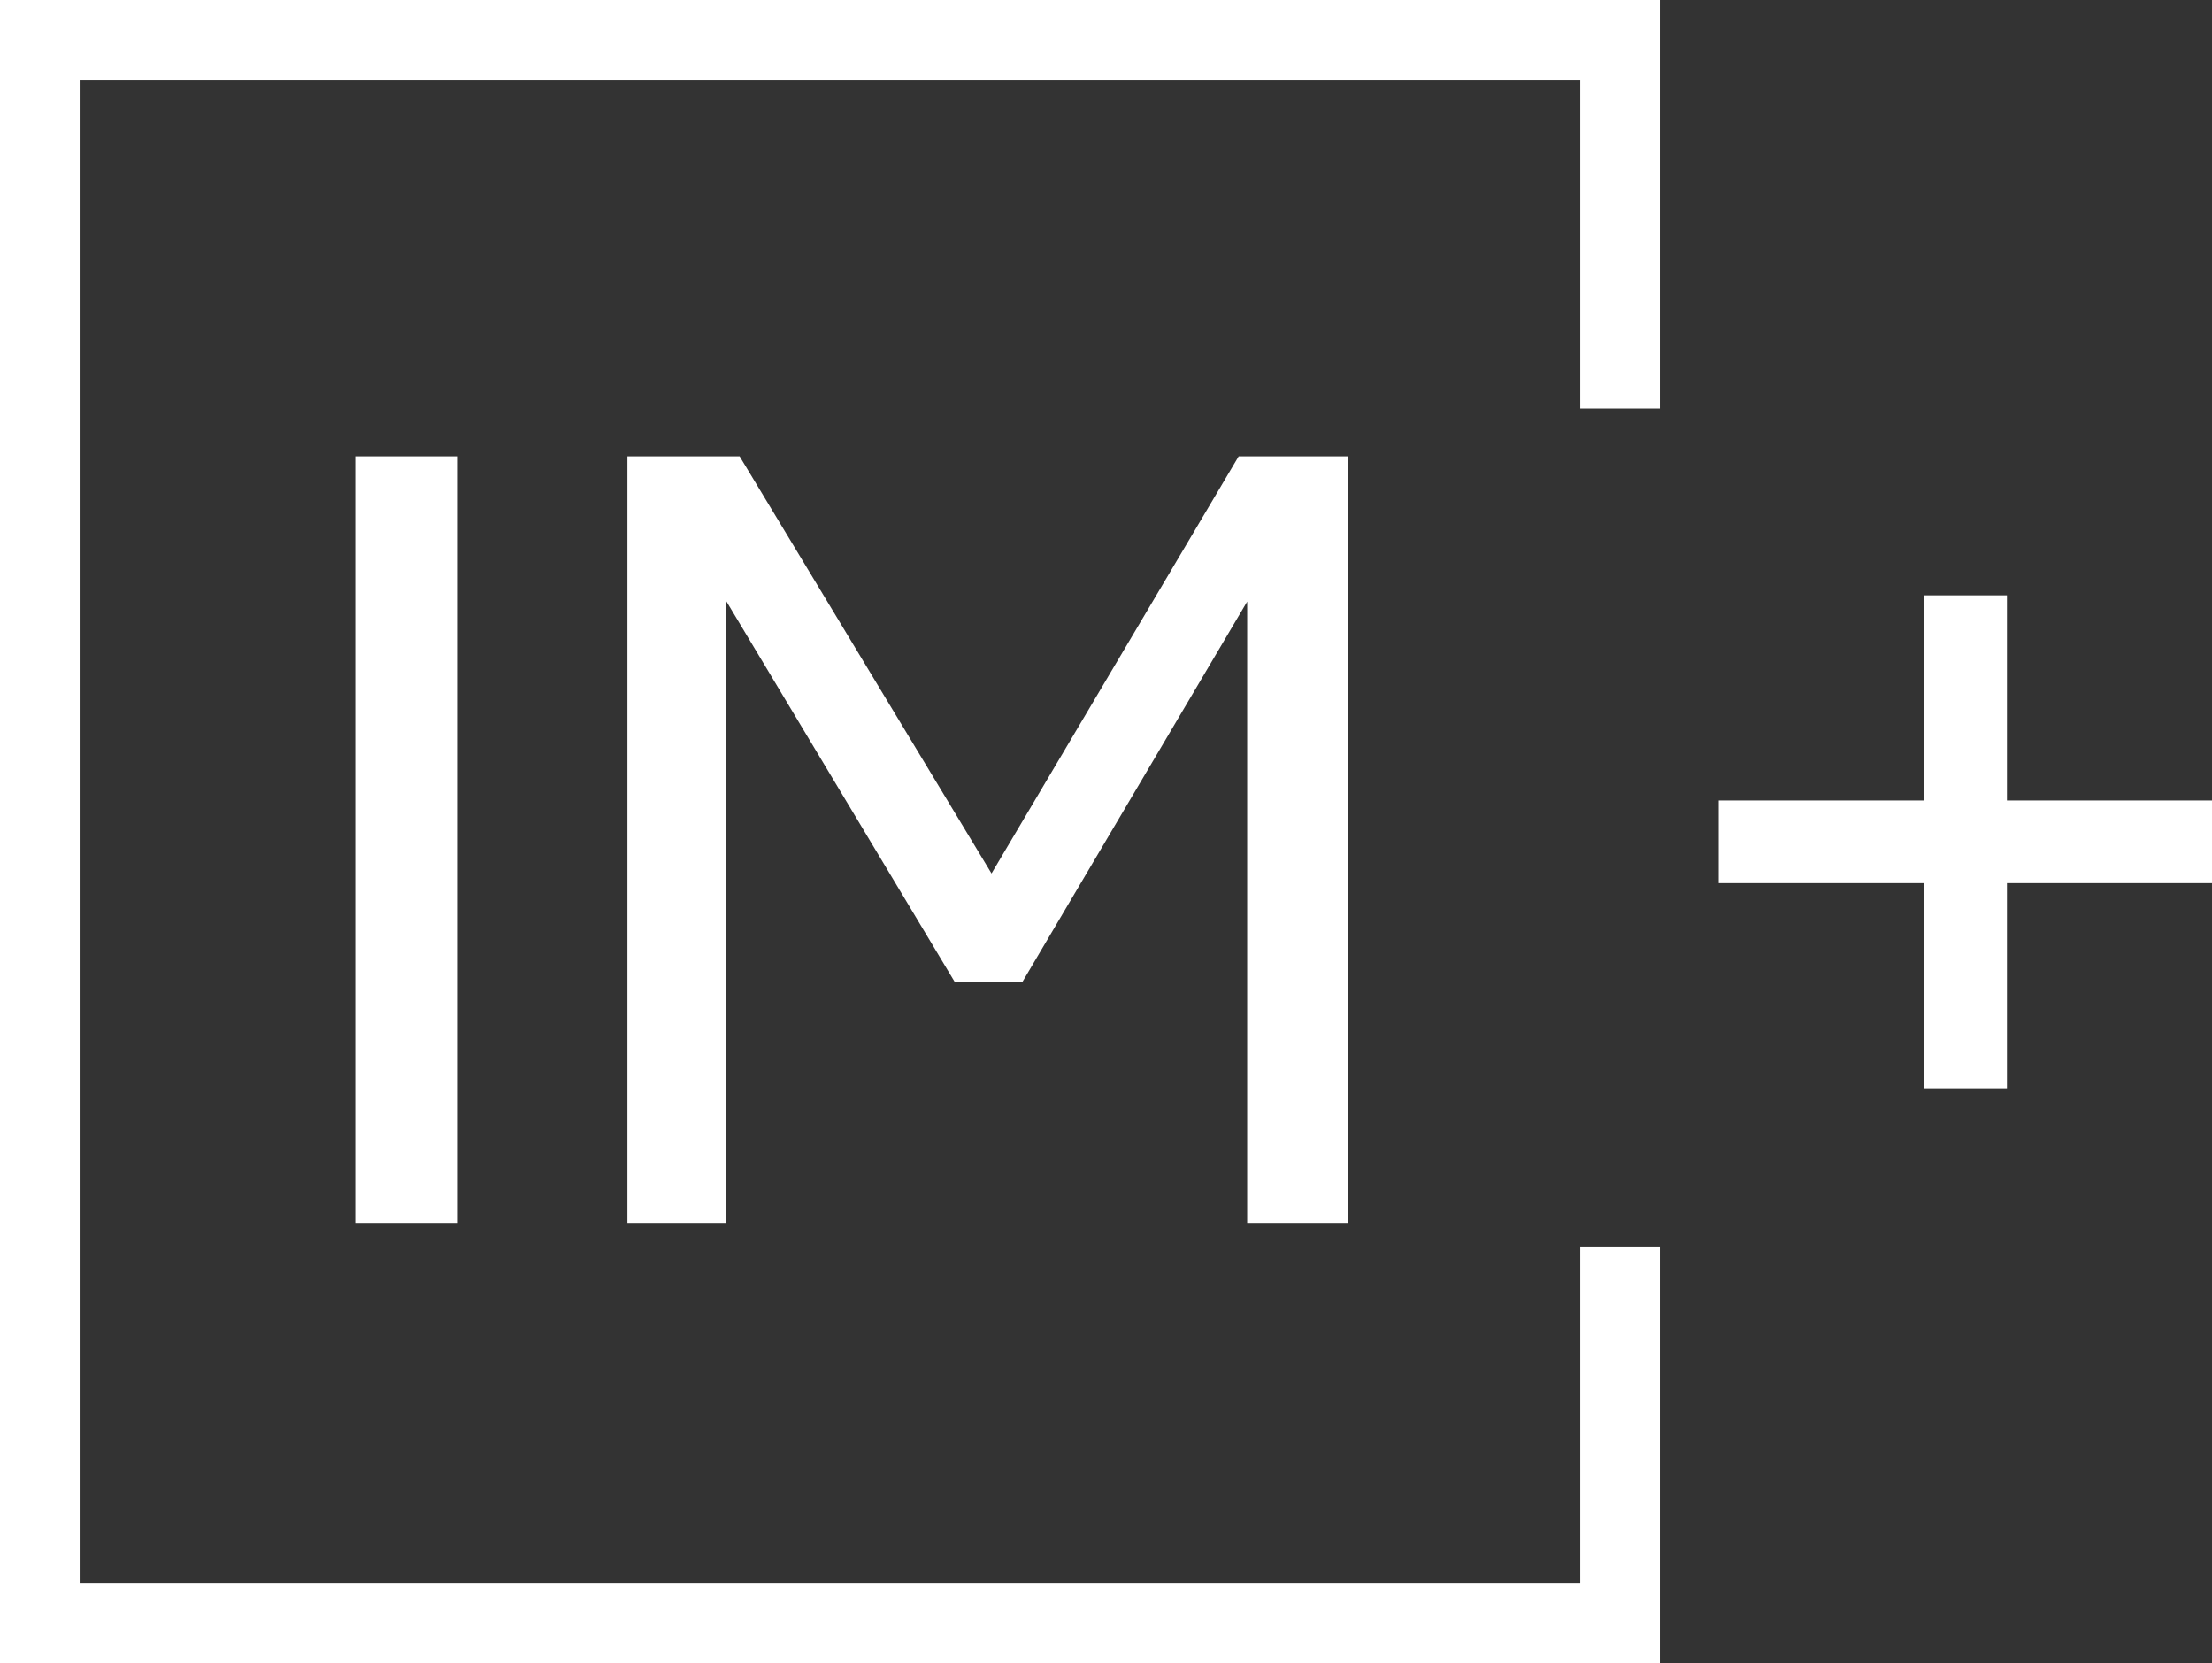
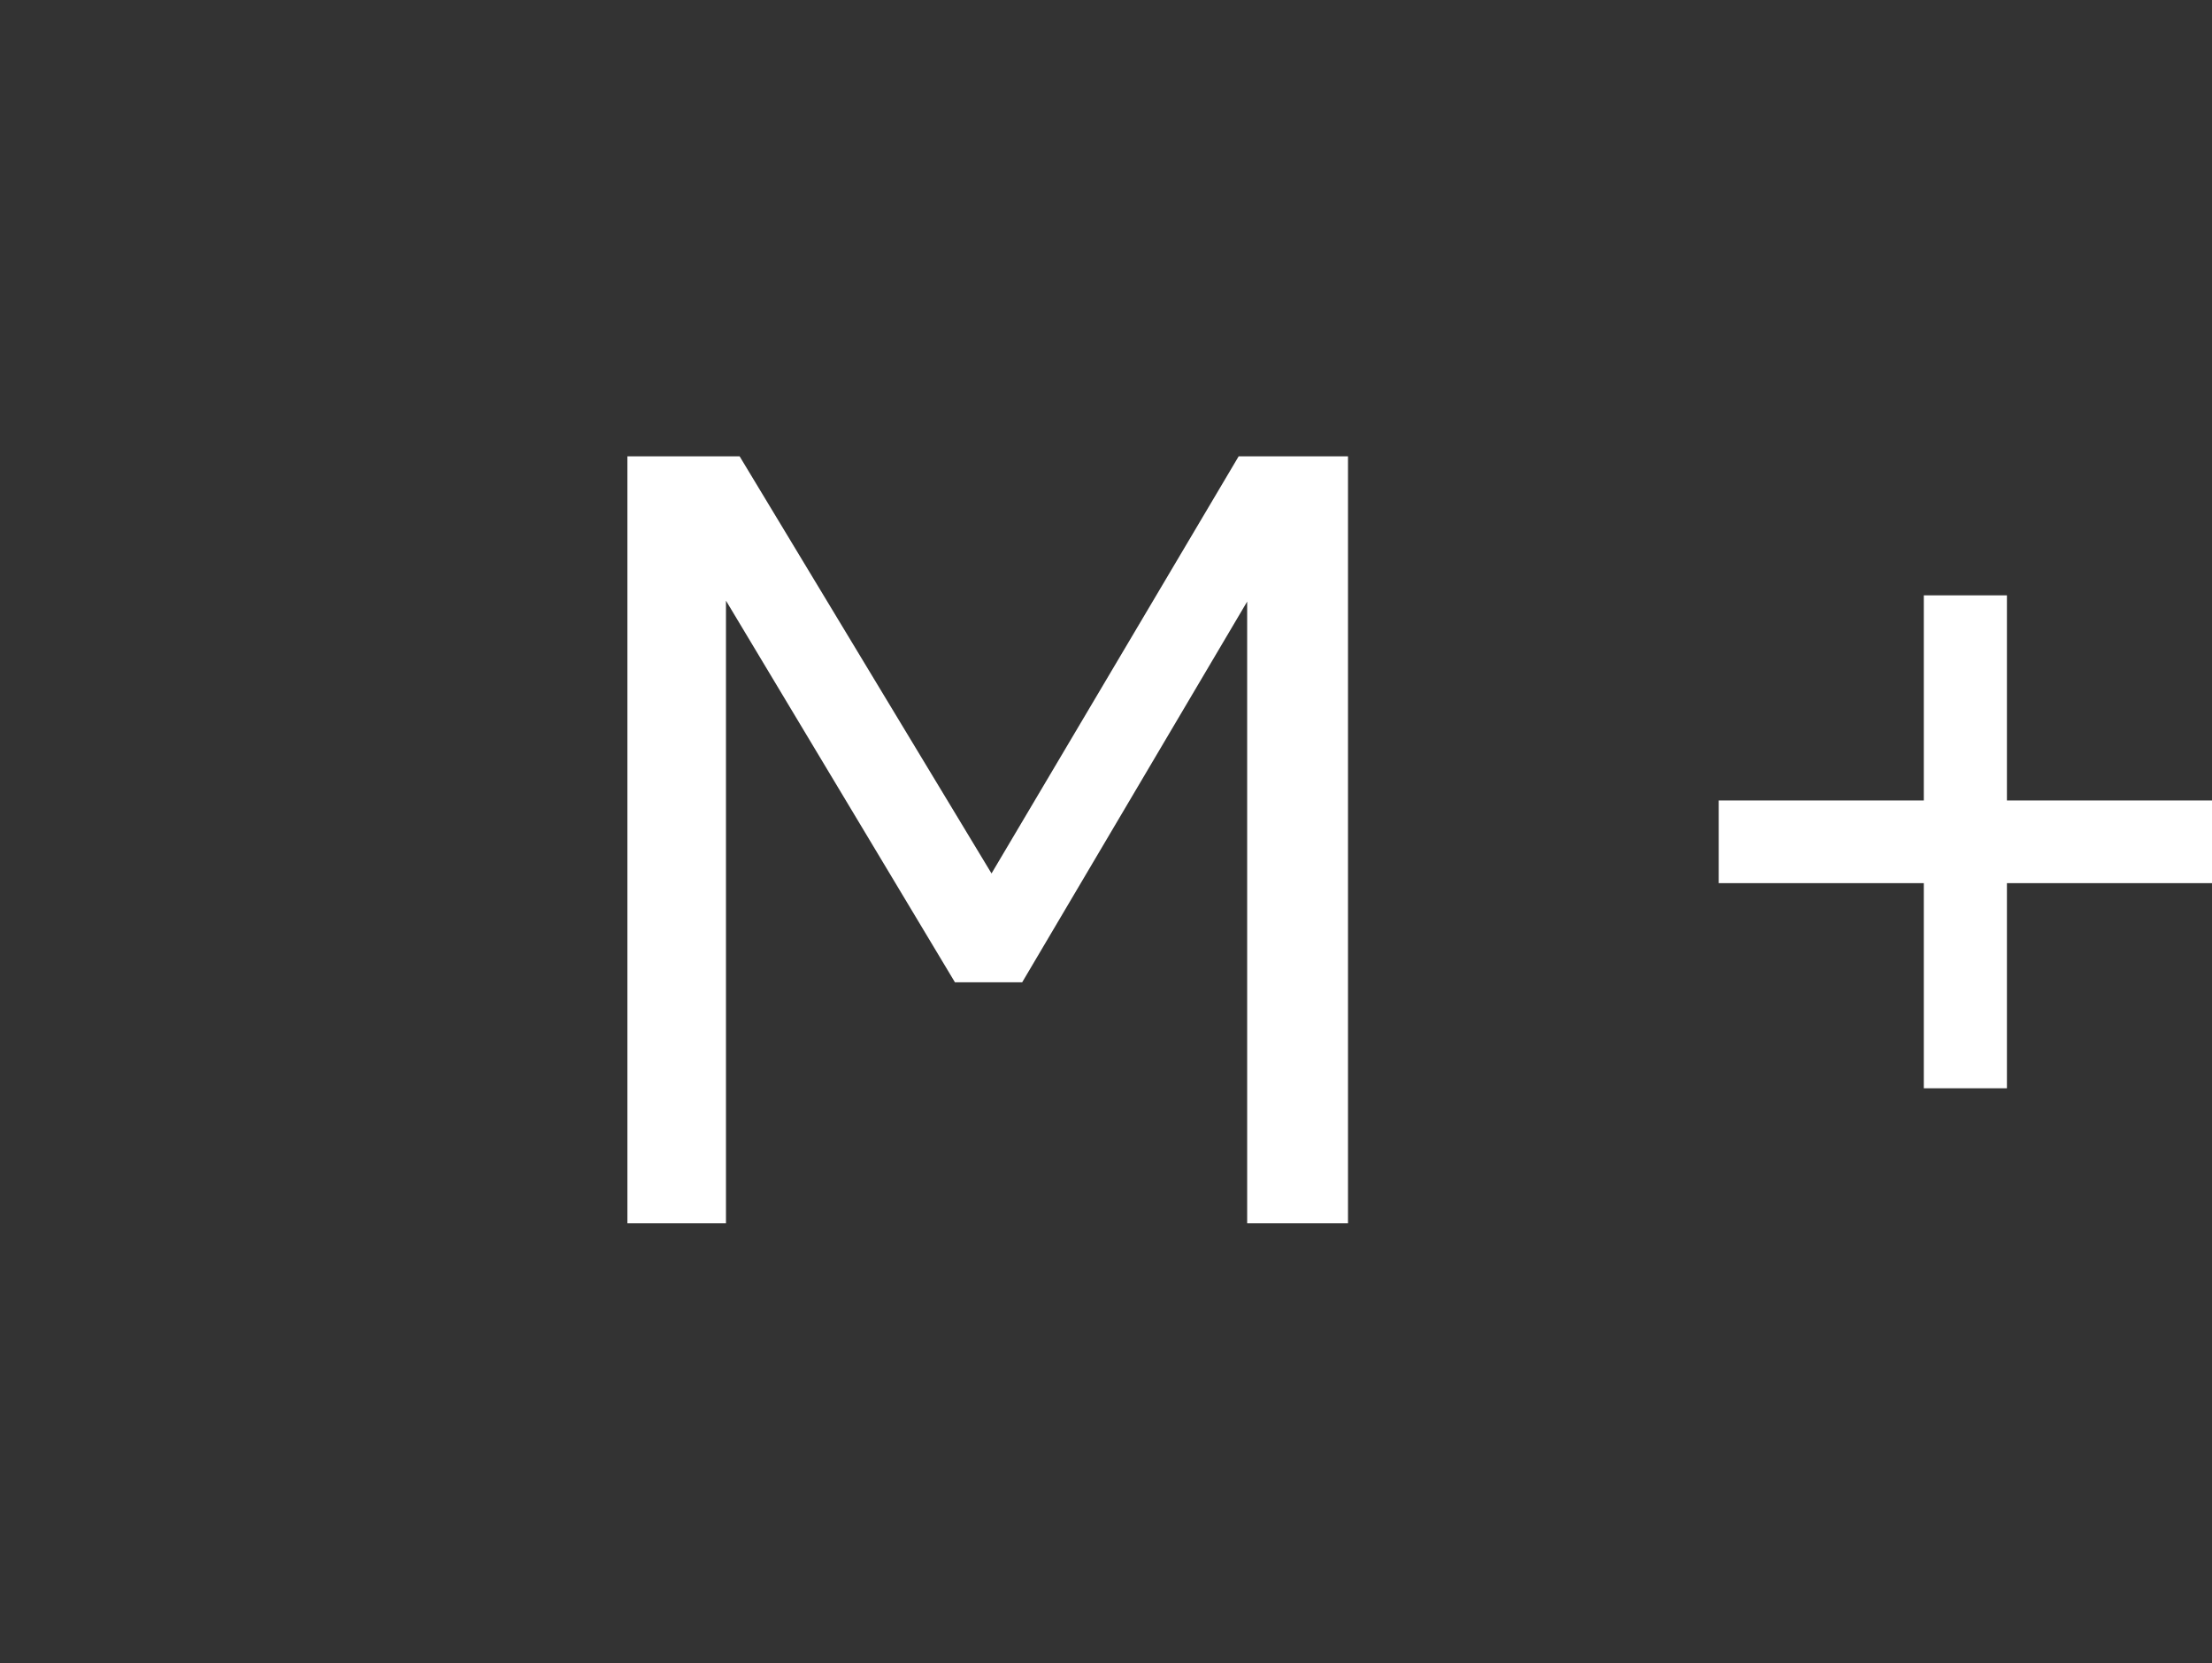
<svg xmlns="http://www.w3.org/2000/svg" id="Ebene_2" viewBox="0 0 283.46 213.07">
  <rect x="0" y="0" width="283.46" height="213.07" fill="#333333" stroke="none" />
  <defs>
    <style>.cls-1{fill:#fff;}</style>
  </defs>
  <g id="Ebene_1-2">
-     <polygon class="cls-1" points="202.51 202.86 10.21 202.86 10.21 10.21 202.51 10.21 202.51 52.33 212.71 52.33 212.71 0 0 0 0 213.07 212.71 213.07 212.71 159.75 202.51 159.75 202.51 202.86" />
-     <rect class="cls-1" x="45.53" y="58.46" width="13.14" height="98.26" />
    <polygon class="cls-1" points="80.4 58.46 80.4 156.72 93.03 156.72 93.03 76.95 113.64 111.29 122.37 125.84 130.99 125.84 159.82 77.07 159.82 156.72 172.74 156.72 172.74 58.46 158.73 58.46 127.06 111.9 113.64 89.69 94.78 58.46 80.4 58.46" />
    <polygon class="cls-1" points="283.46 102.55 257.18 102.55 257.18 76.27 249.88 76.27 246.53 76.27 246.53 102.55 220.25 102.55 220.25 113.14 246.53 113.14 246.53 139.42 249.88 139.42 257.18 139.42 257.18 113.14 283.46 113.14 283.46 102.55" />
  </g>
</svg>